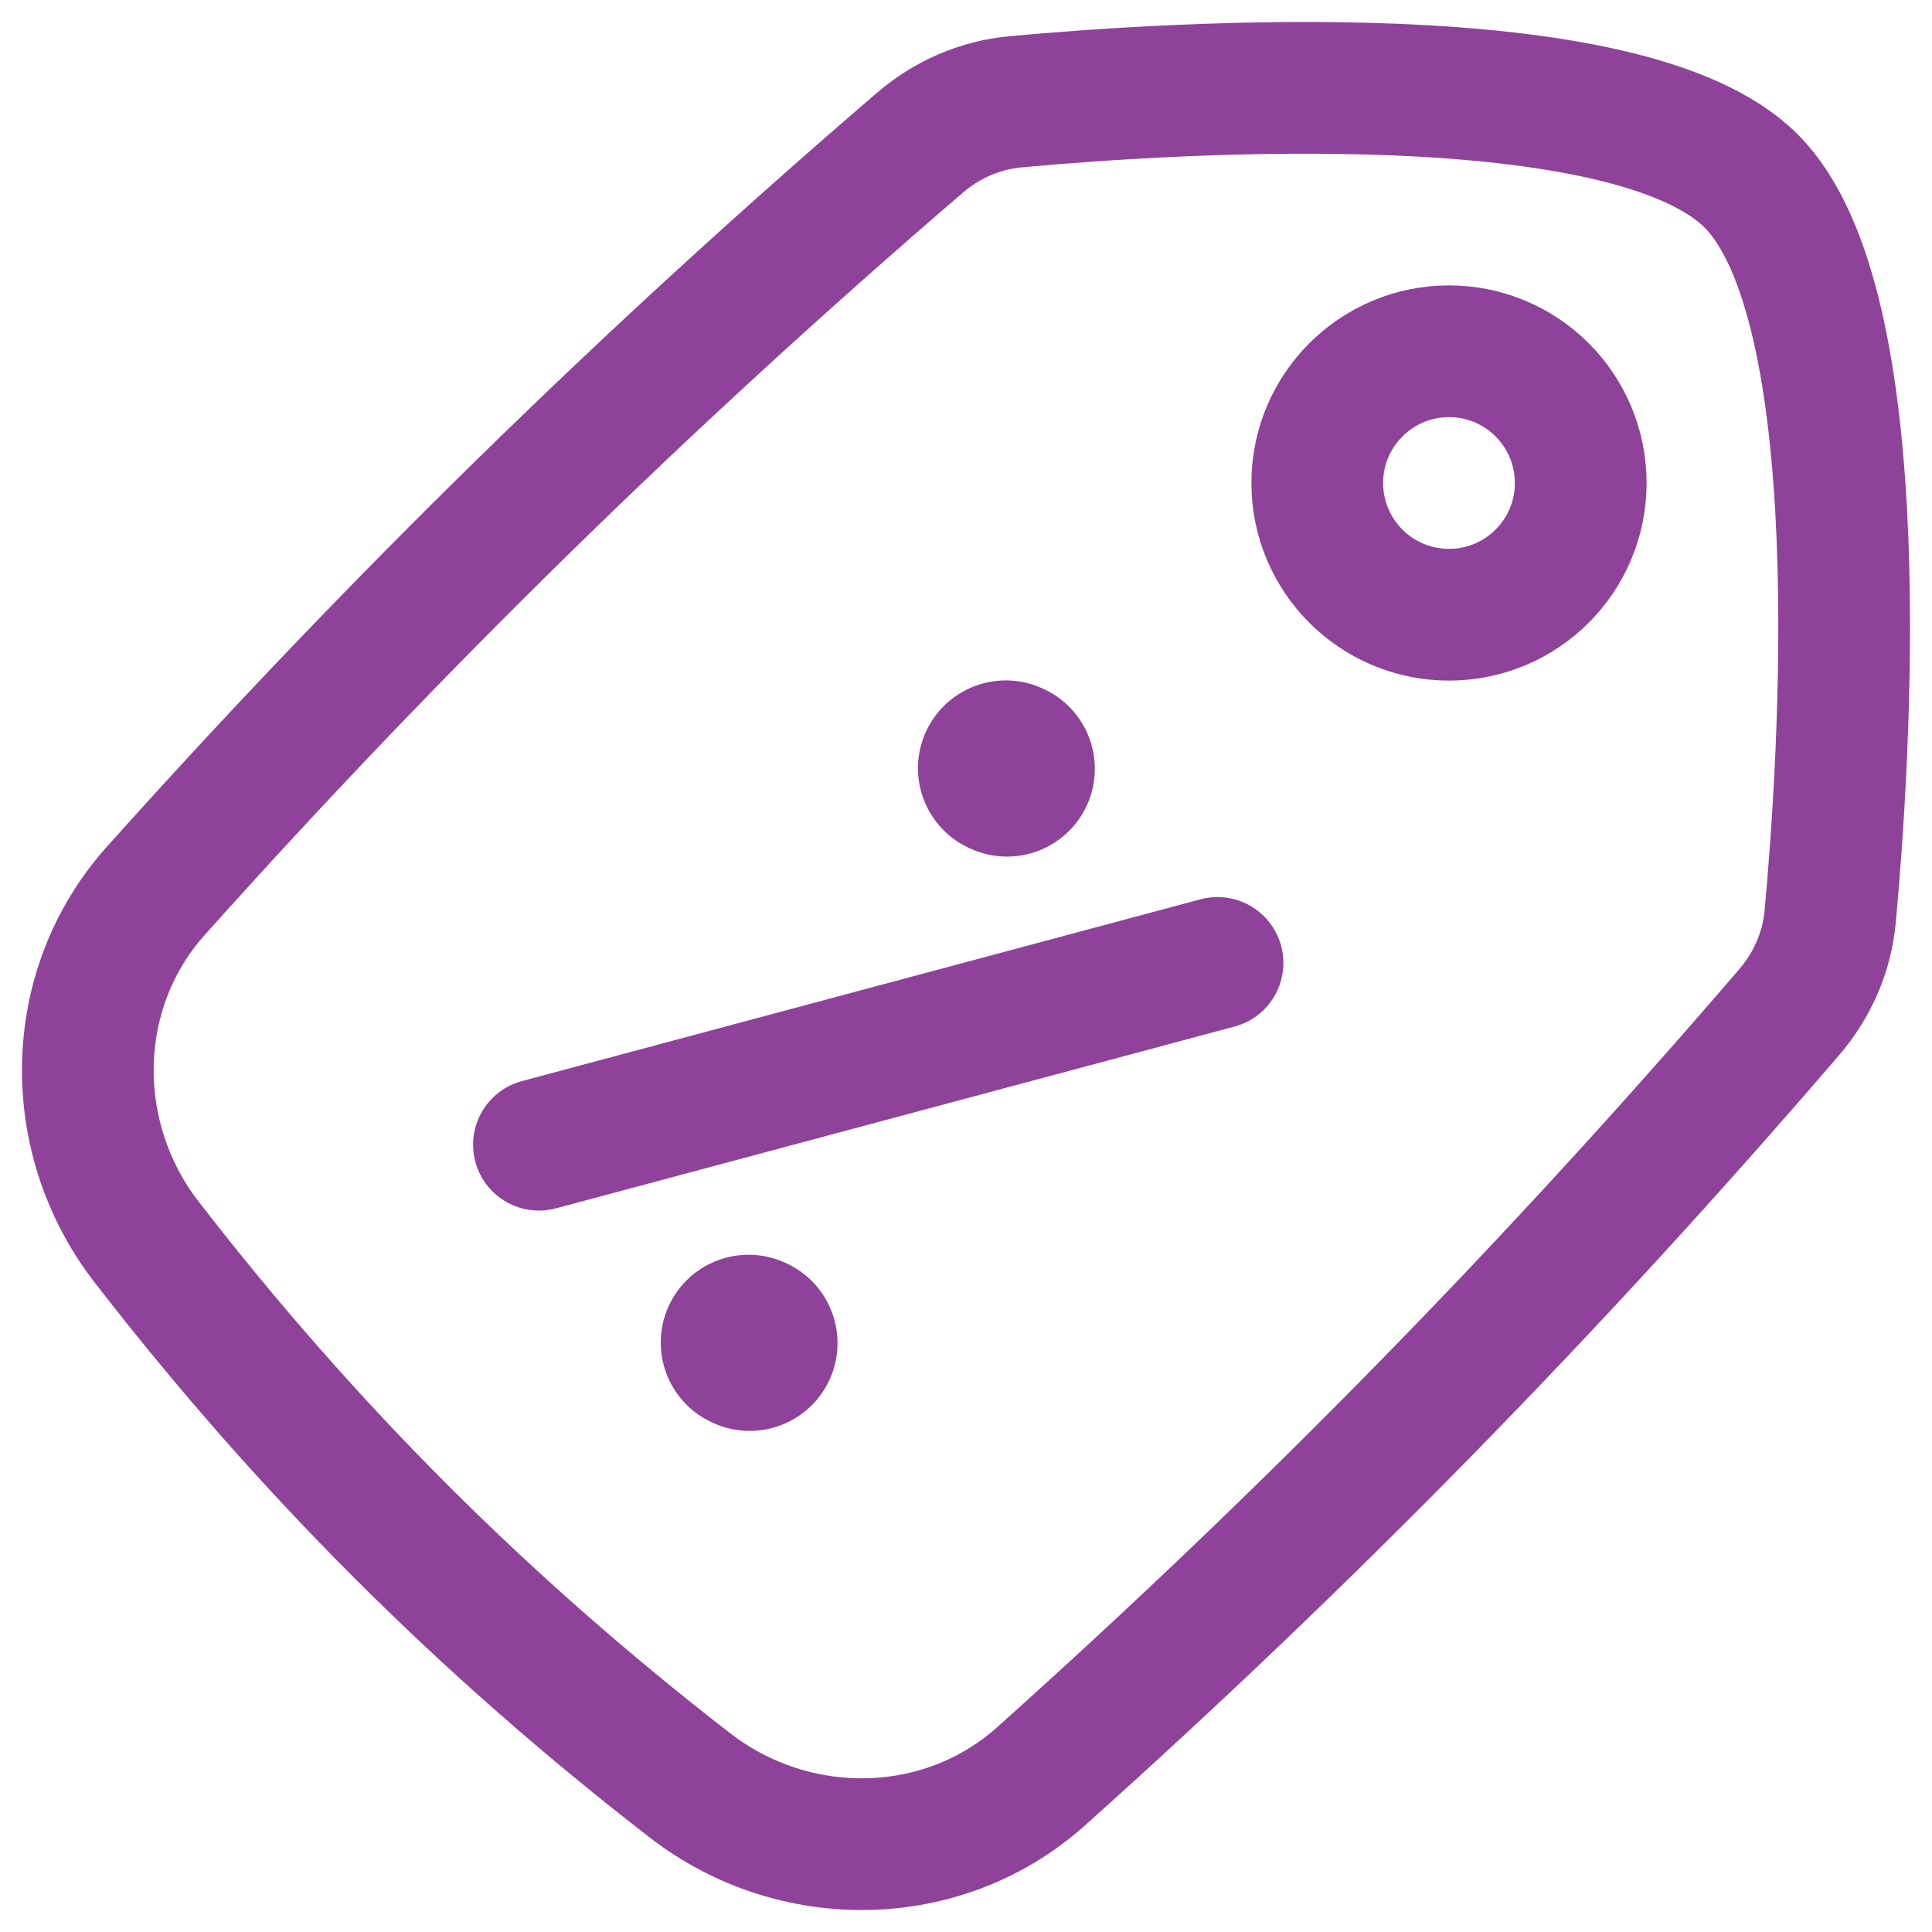
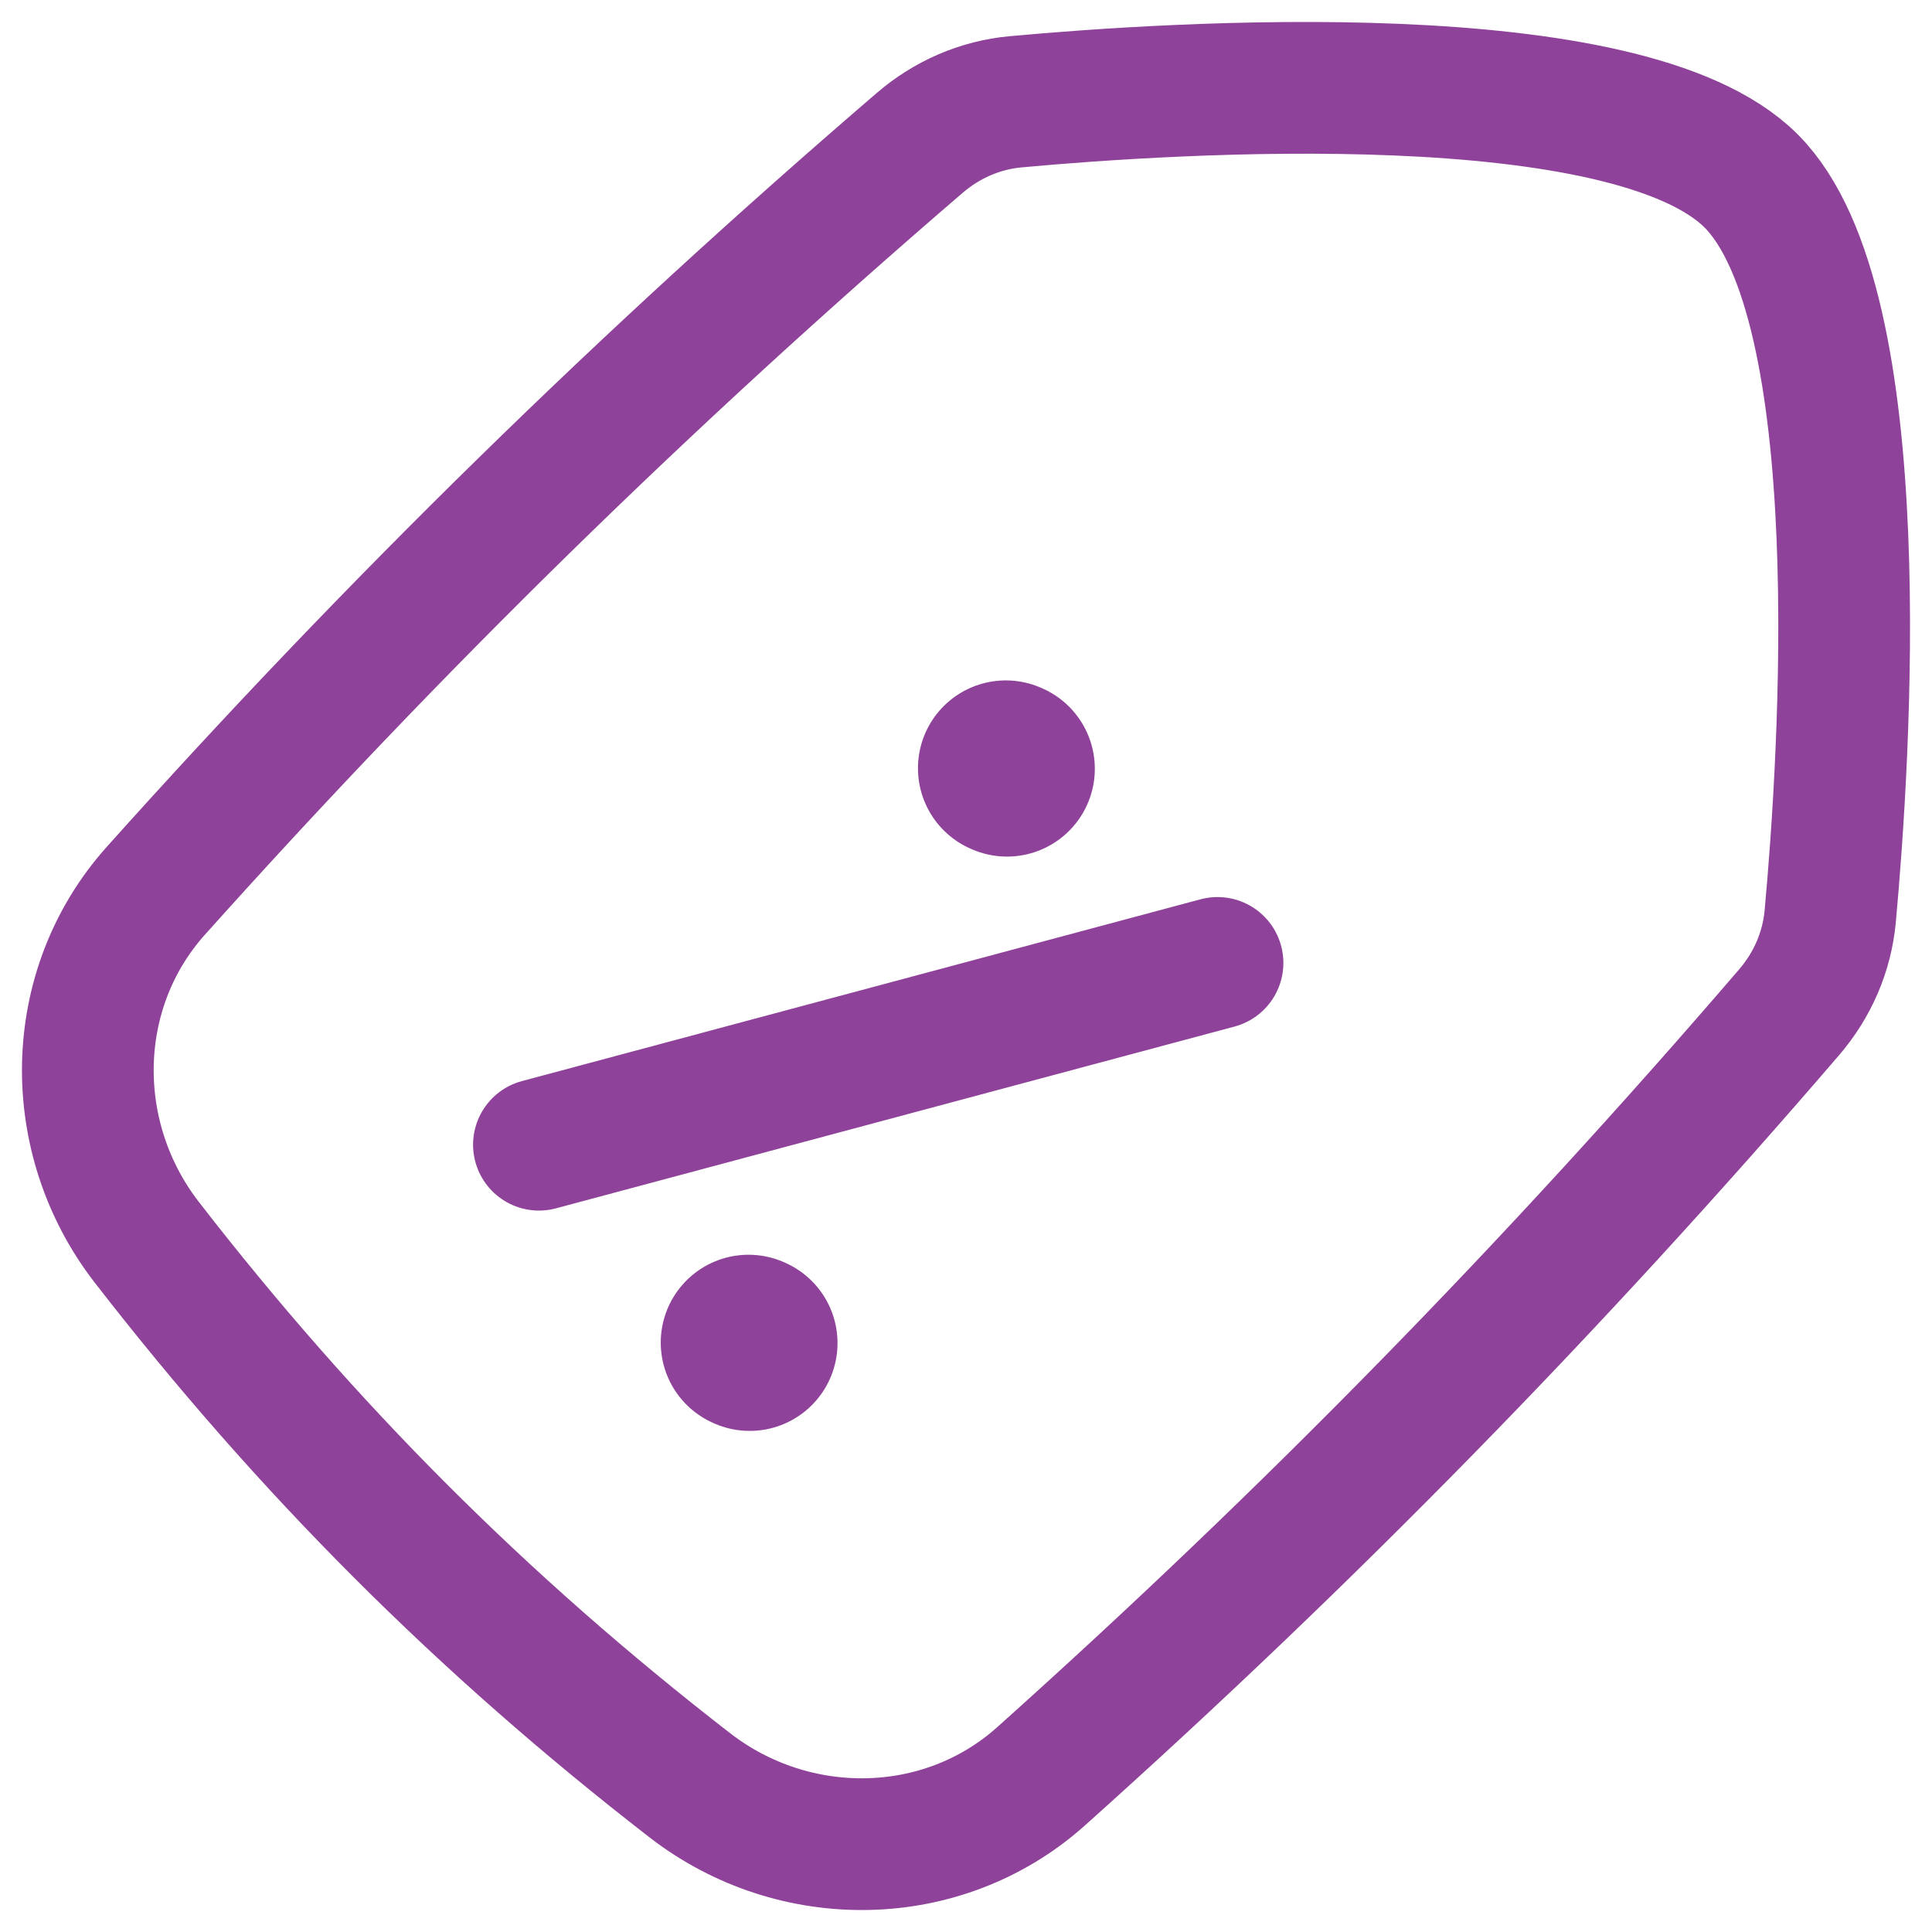
<svg xmlns="http://www.w3.org/2000/svg" width="22" height="22" viewBox="0 0 22 22" fill="none">
  <path d="M11.453 8.748L11.467 8.754M8.524 15.288L8.537 15.294" stroke="#8f4299" stroke-width="2" stroke-linecap="round" stroke-linejoin="round" />
  <path d="M6.137 13.035L13.864 10.965" stroke="#8f4299" stroke-width="1.5" stroke-linecap="round" stroke-linejoin="round" />
-   <circle cx="1.5" cy="1.5" r="1.5" transform="matrix(1 0 0 -1 15 7)" stroke="#8f4299" stroke-width="1.5" stroke-linecap="round" stroke-linejoin="round" />
  <path d="M1.774 10.144C0.771 11.264 0.75 12.955 1.67 14.144C3.497 16.503 5.497 18.503 7.856 20.33C9.045 21.25 10.736 21.229 11.856 20.226C14.898 17.502 17.683 14.656 20.372 11.528C20.638 11.219 20.804 10.84 20.841 10.434C21.006 8.638 21.345 3.465 19.94 2.06C18.535 0.655 13.362 0.994 11.566 1.159C11.16 1.196 10.781 1.362 10.472 1.628C7.344 4.316 4.498 7.102 1.774 10.144Z" stroke="#8f4299" stroke-width="1.5" />
</svg>